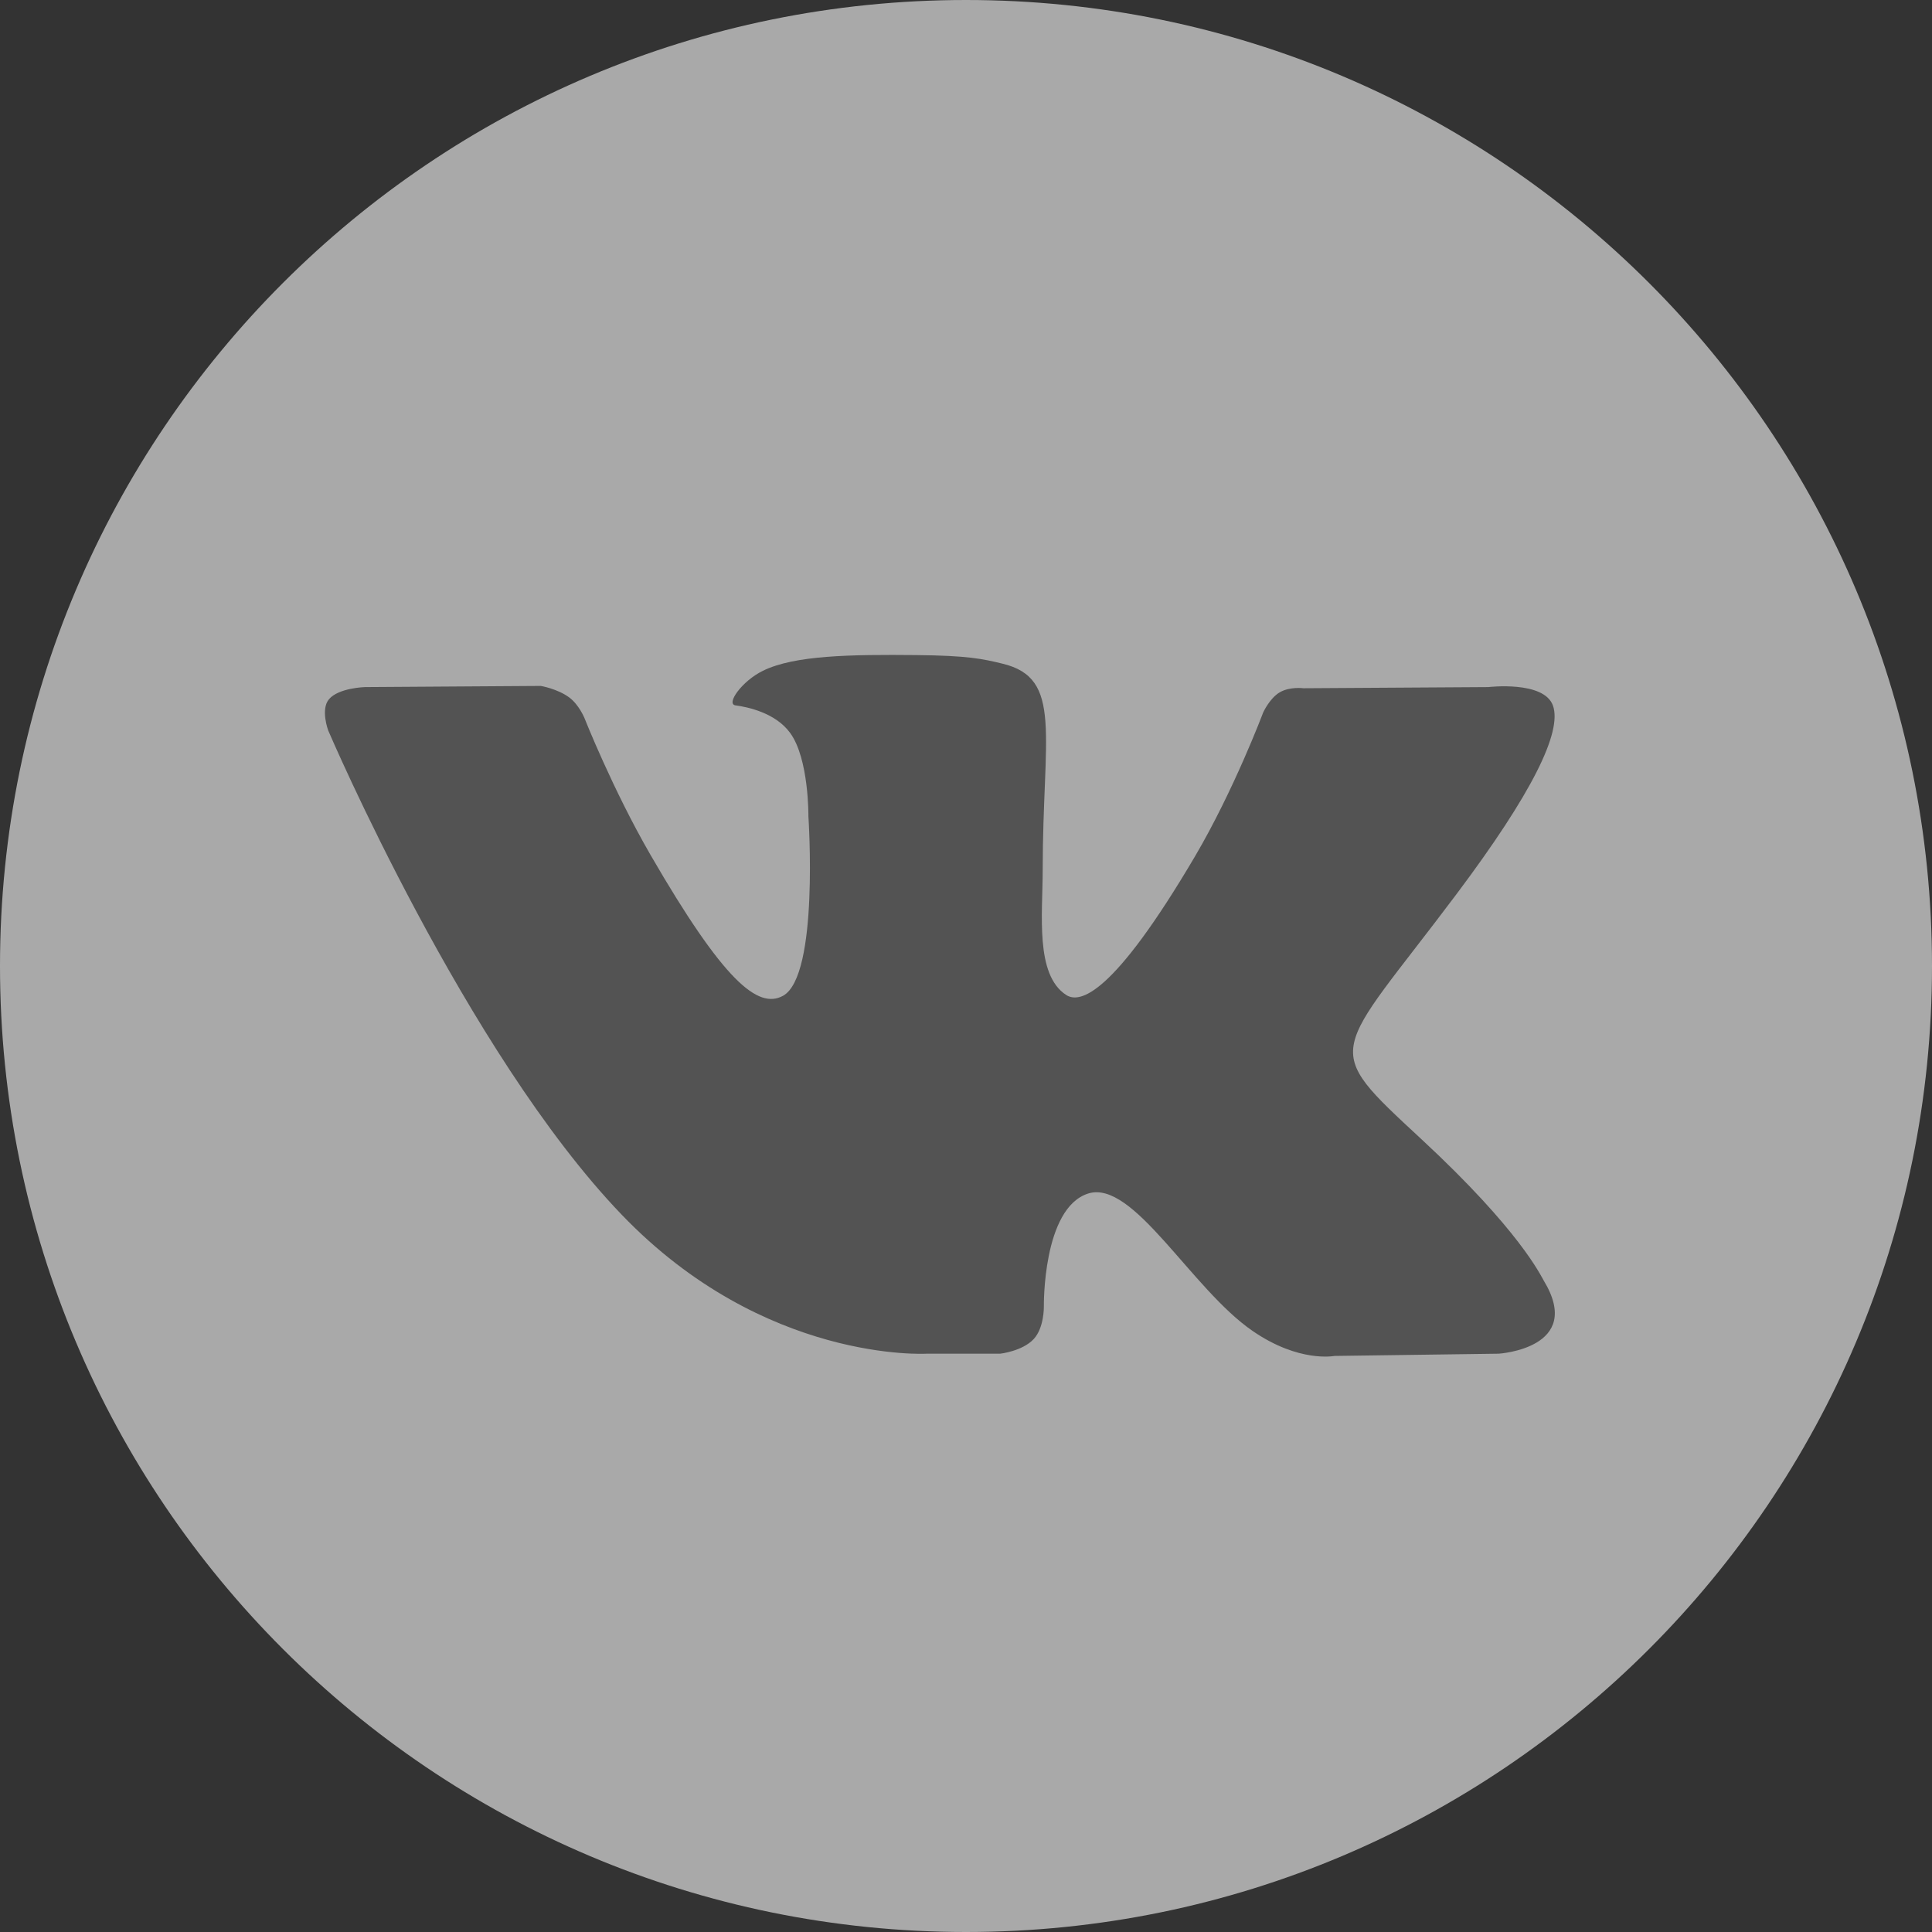
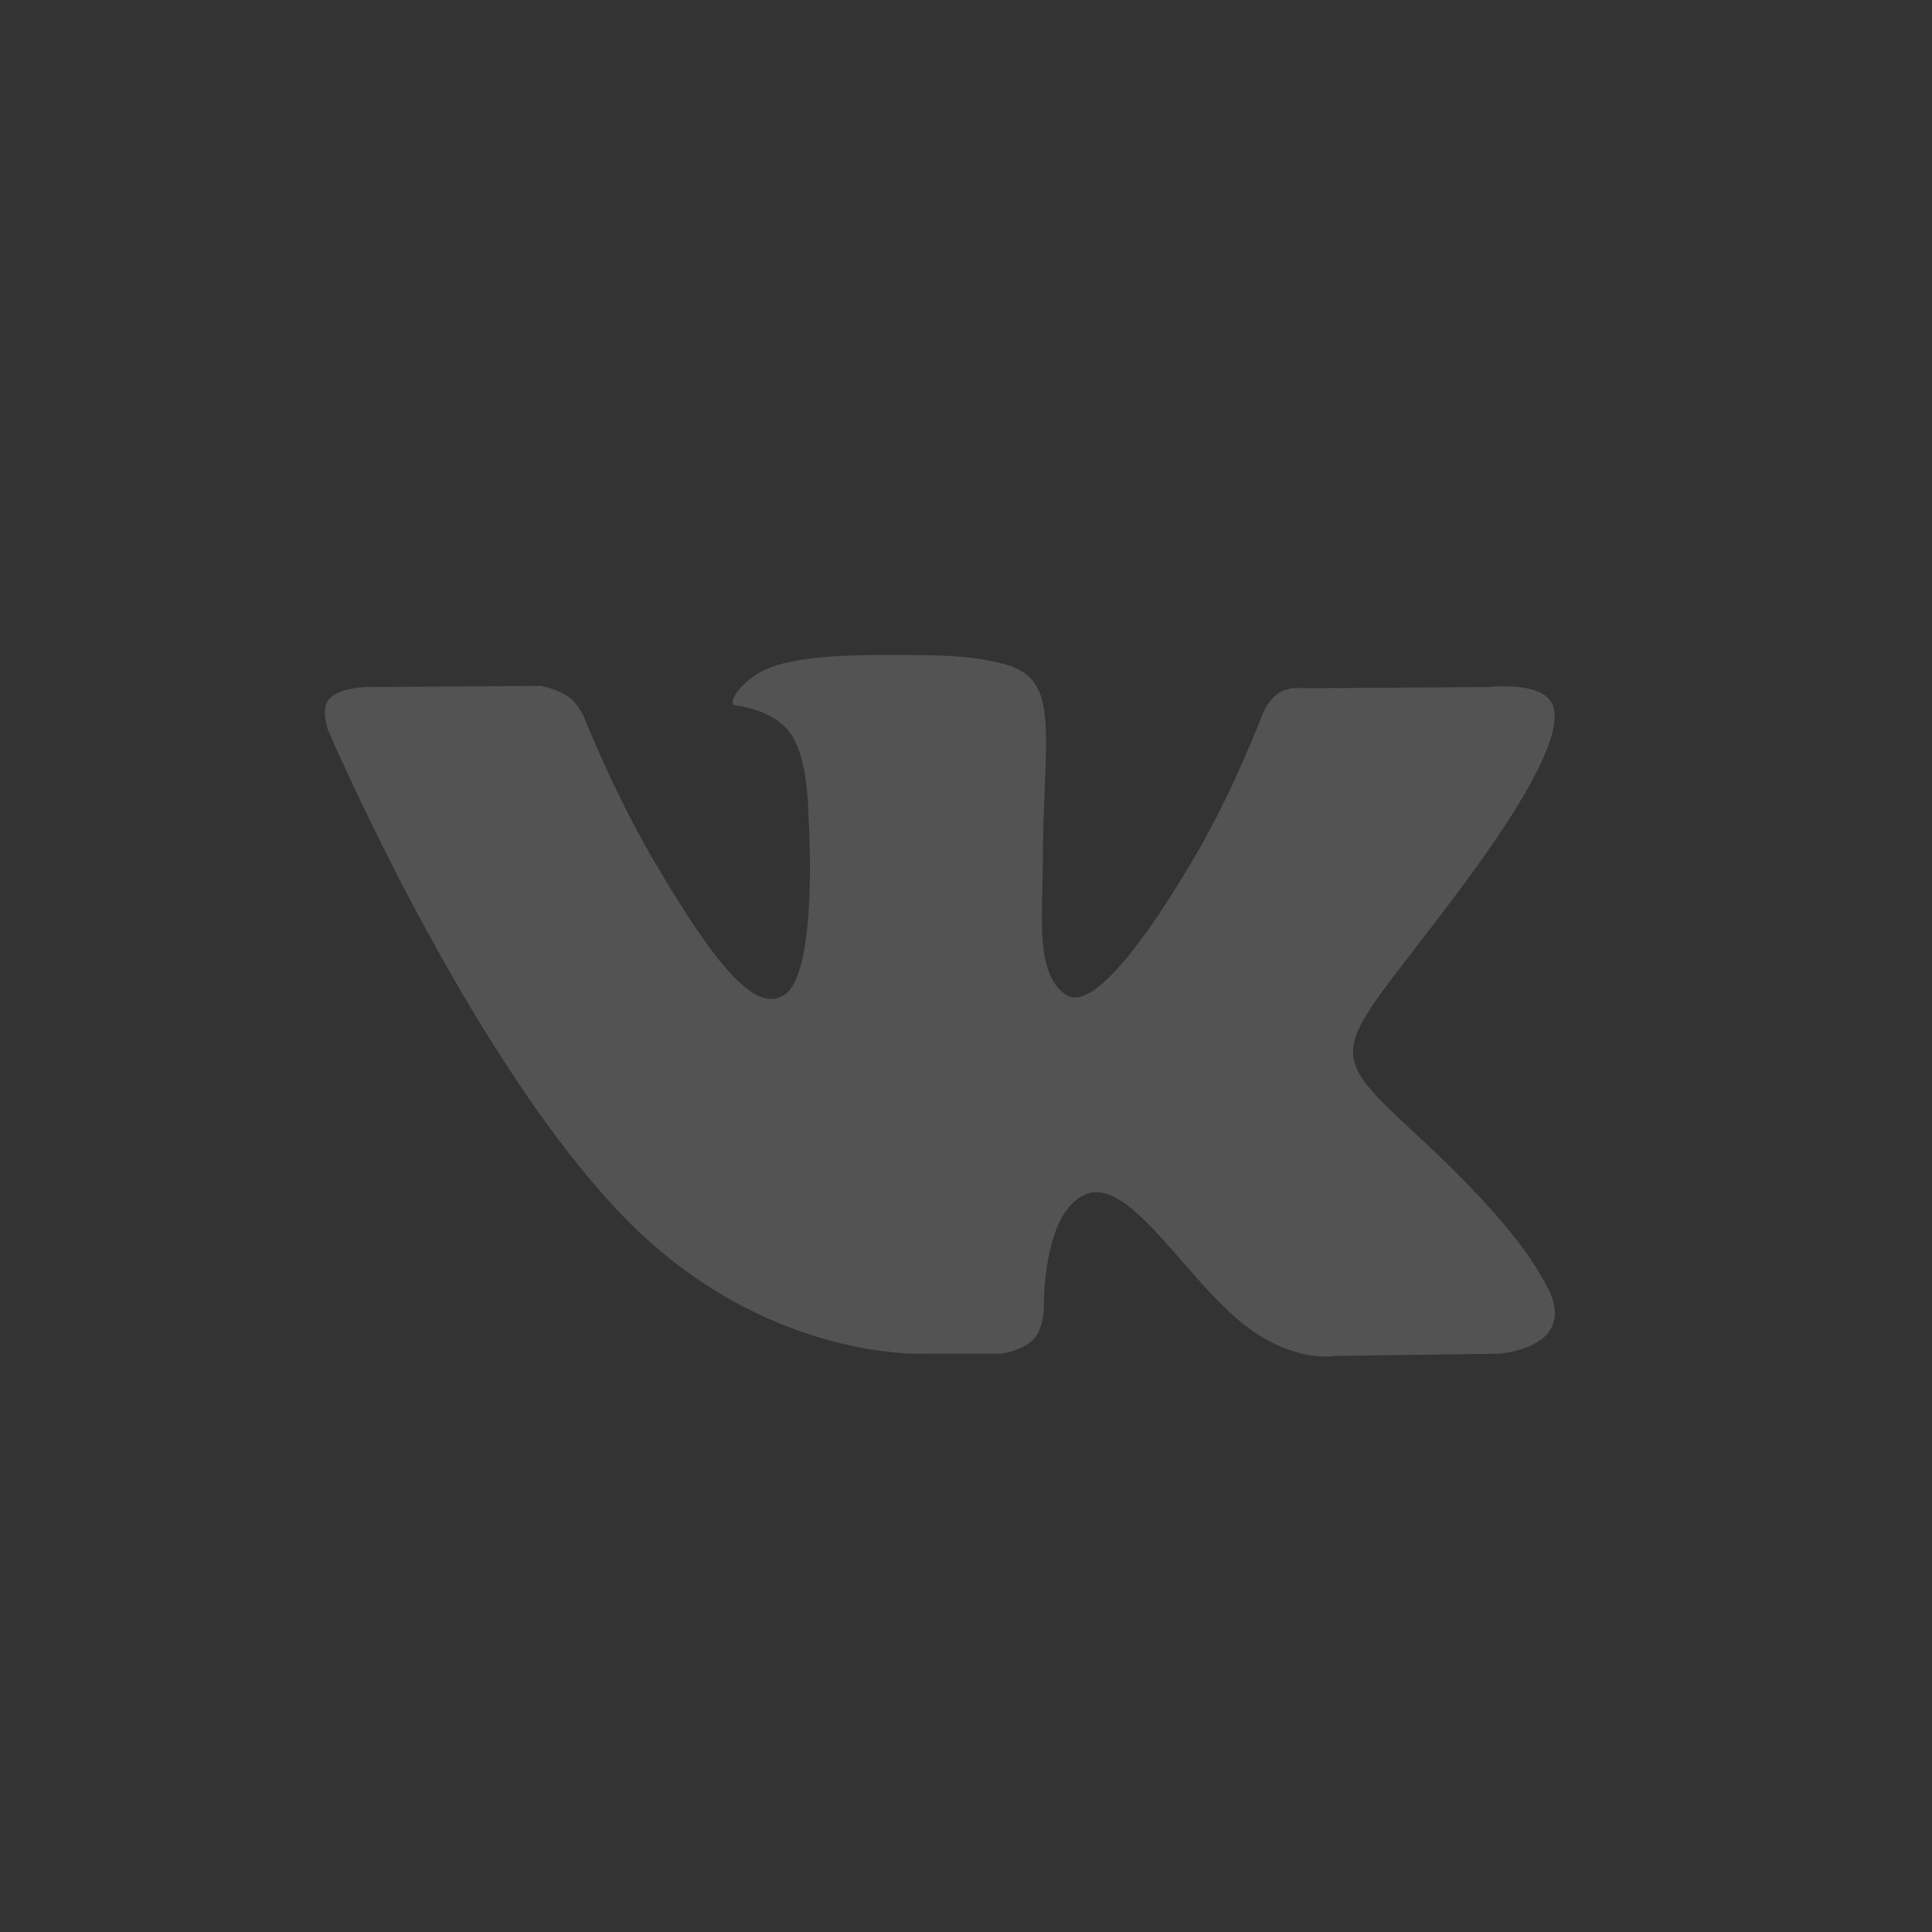
<svg xmlns="http://www.w3.org/2000/svg" width="30" height="30" viewBox="0 0 30 30" fill="none">
  <rect x="0" y="0" width="30" height="30" fill="#333333" stroke="none" />
  <g opacity="0.58">
-     <path d="M15 30C23.284 30 30 23.284 30 15C30 6.716 23.284 0 15 0C6.716 0 0 6.716 0 15C0 23.284 6.716 30 15 30Z" fill="white" />
    <path d="M14.389 21.02H15.531C15.531 21.02 15.876 20.982 16.052 20.792C16.214 20.618 16.209 20.291 16.209 20.291C16.209 20.291 16.186 18.759 16.897 18.533C17.598 18.311 18.498 20.014 19.452 20.668C20.173 21.164 20.721 21.055 20.721 21.055L23.272 21.02C23.272 21.02 24.606 20.937 23.973 19.888C23.921 19.803 23.605 19.112 22.077 17.694C20.477 16.21 20.692 16.45 22.618 13.882C23.791 12.319 24.26 11.364 24.114 10.956C23.974 10.566 23.111 10.669 23.111 10.669L20.24 10.687C20.24 10.687 20.027 10.658 19.869 10.752C19.715 10.844 19.616 11.06 19.616 11.06C19.616 11.06 19.161 12.27 18.555 13.299C17.276 15.47 16.765 15.585 16.556 15.45C16.07 15.136 16.191 14.188 16.191 13.514C16.191 11.41 16.51 10.533 15.569 10.306C15.257 10.23 15.027 10.18 14.229 10.172C13.204 10.162 12.337 10.175 11.846 10.416C11.52 10.576 11.268 10.932 11.421 10.953C11.611 10.978 12.041 11.069 12.268 11.379C12.563 11.78 12.553 12.678 12.553 12.678C12.553 12.678 12.722 15.155 12.158 15.463C11.771 15.674 11.24 15.243 10.1 13.273C9.516 12.264 9.075 11.149 9.075 11.149C9.075 11.149 8.99 10.941 8.838 10.829C8.654 10.694 8.397 10.651 8.397 10.651L5.668 10.669C5.668 10.669 5.258 10.68 5.108 10.858C4.974 11.017 5.097 11.344 5.097 11.344C5.097 11.344 7.234 16.343 9.653 18.861C11.871 21.171 14.389 21.02 14.389 21.02Z" fill="#6B6B6B" />
  </g>
</svg>